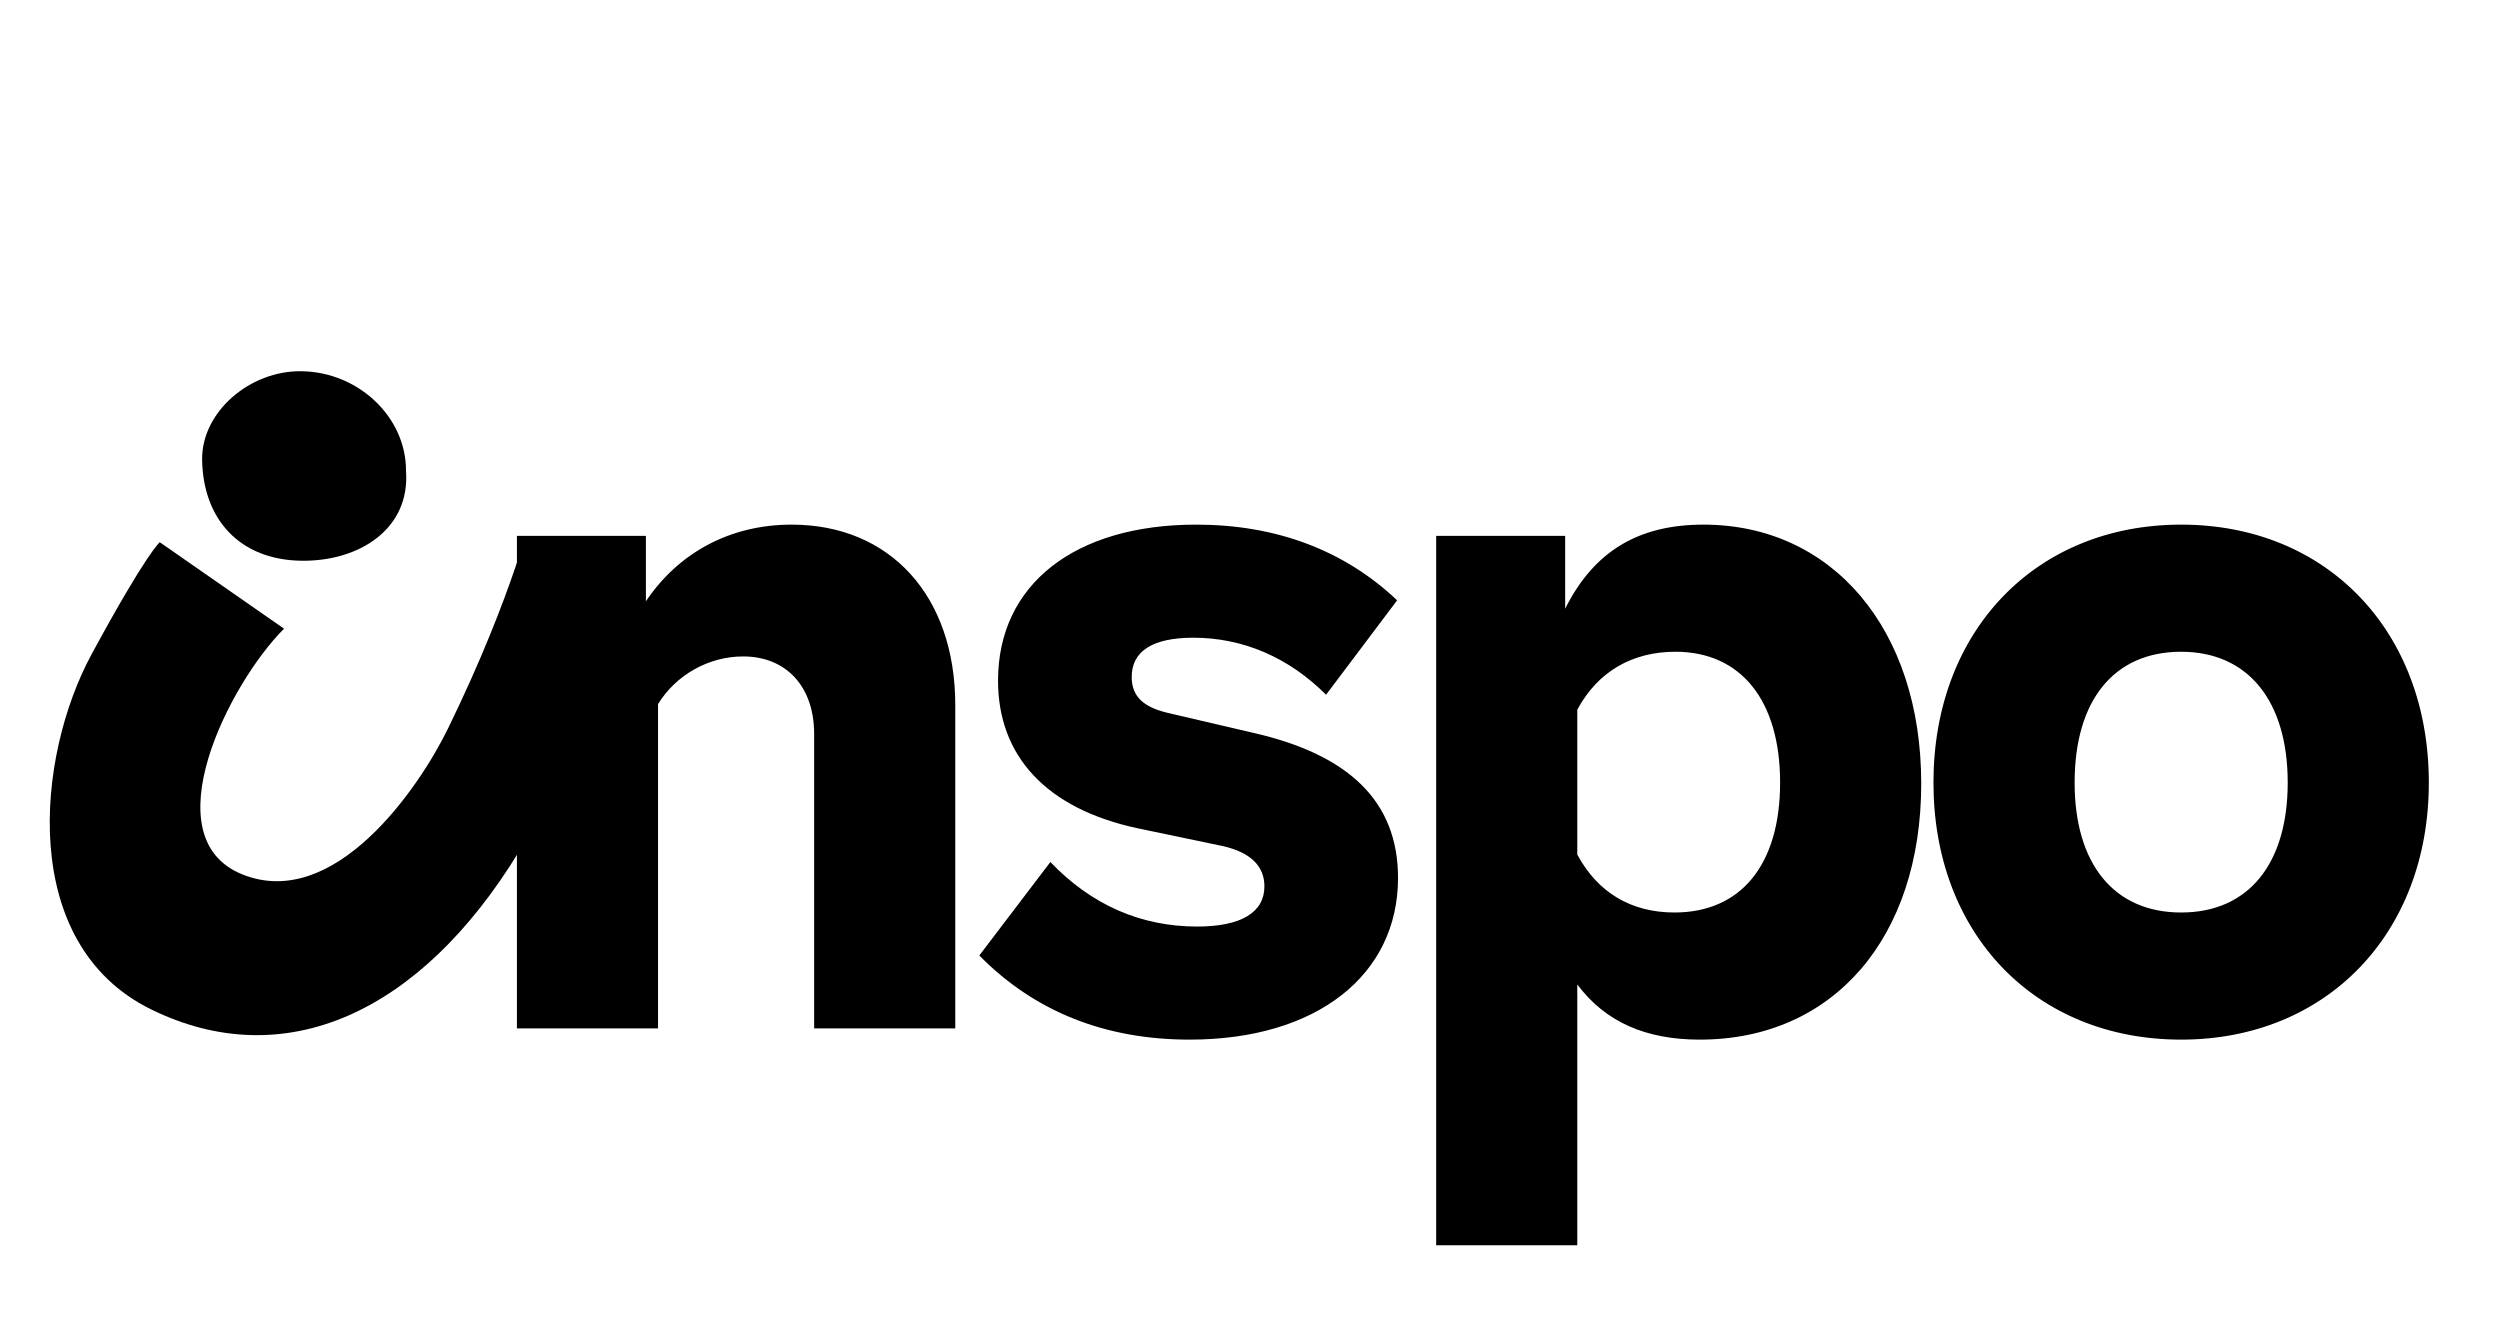
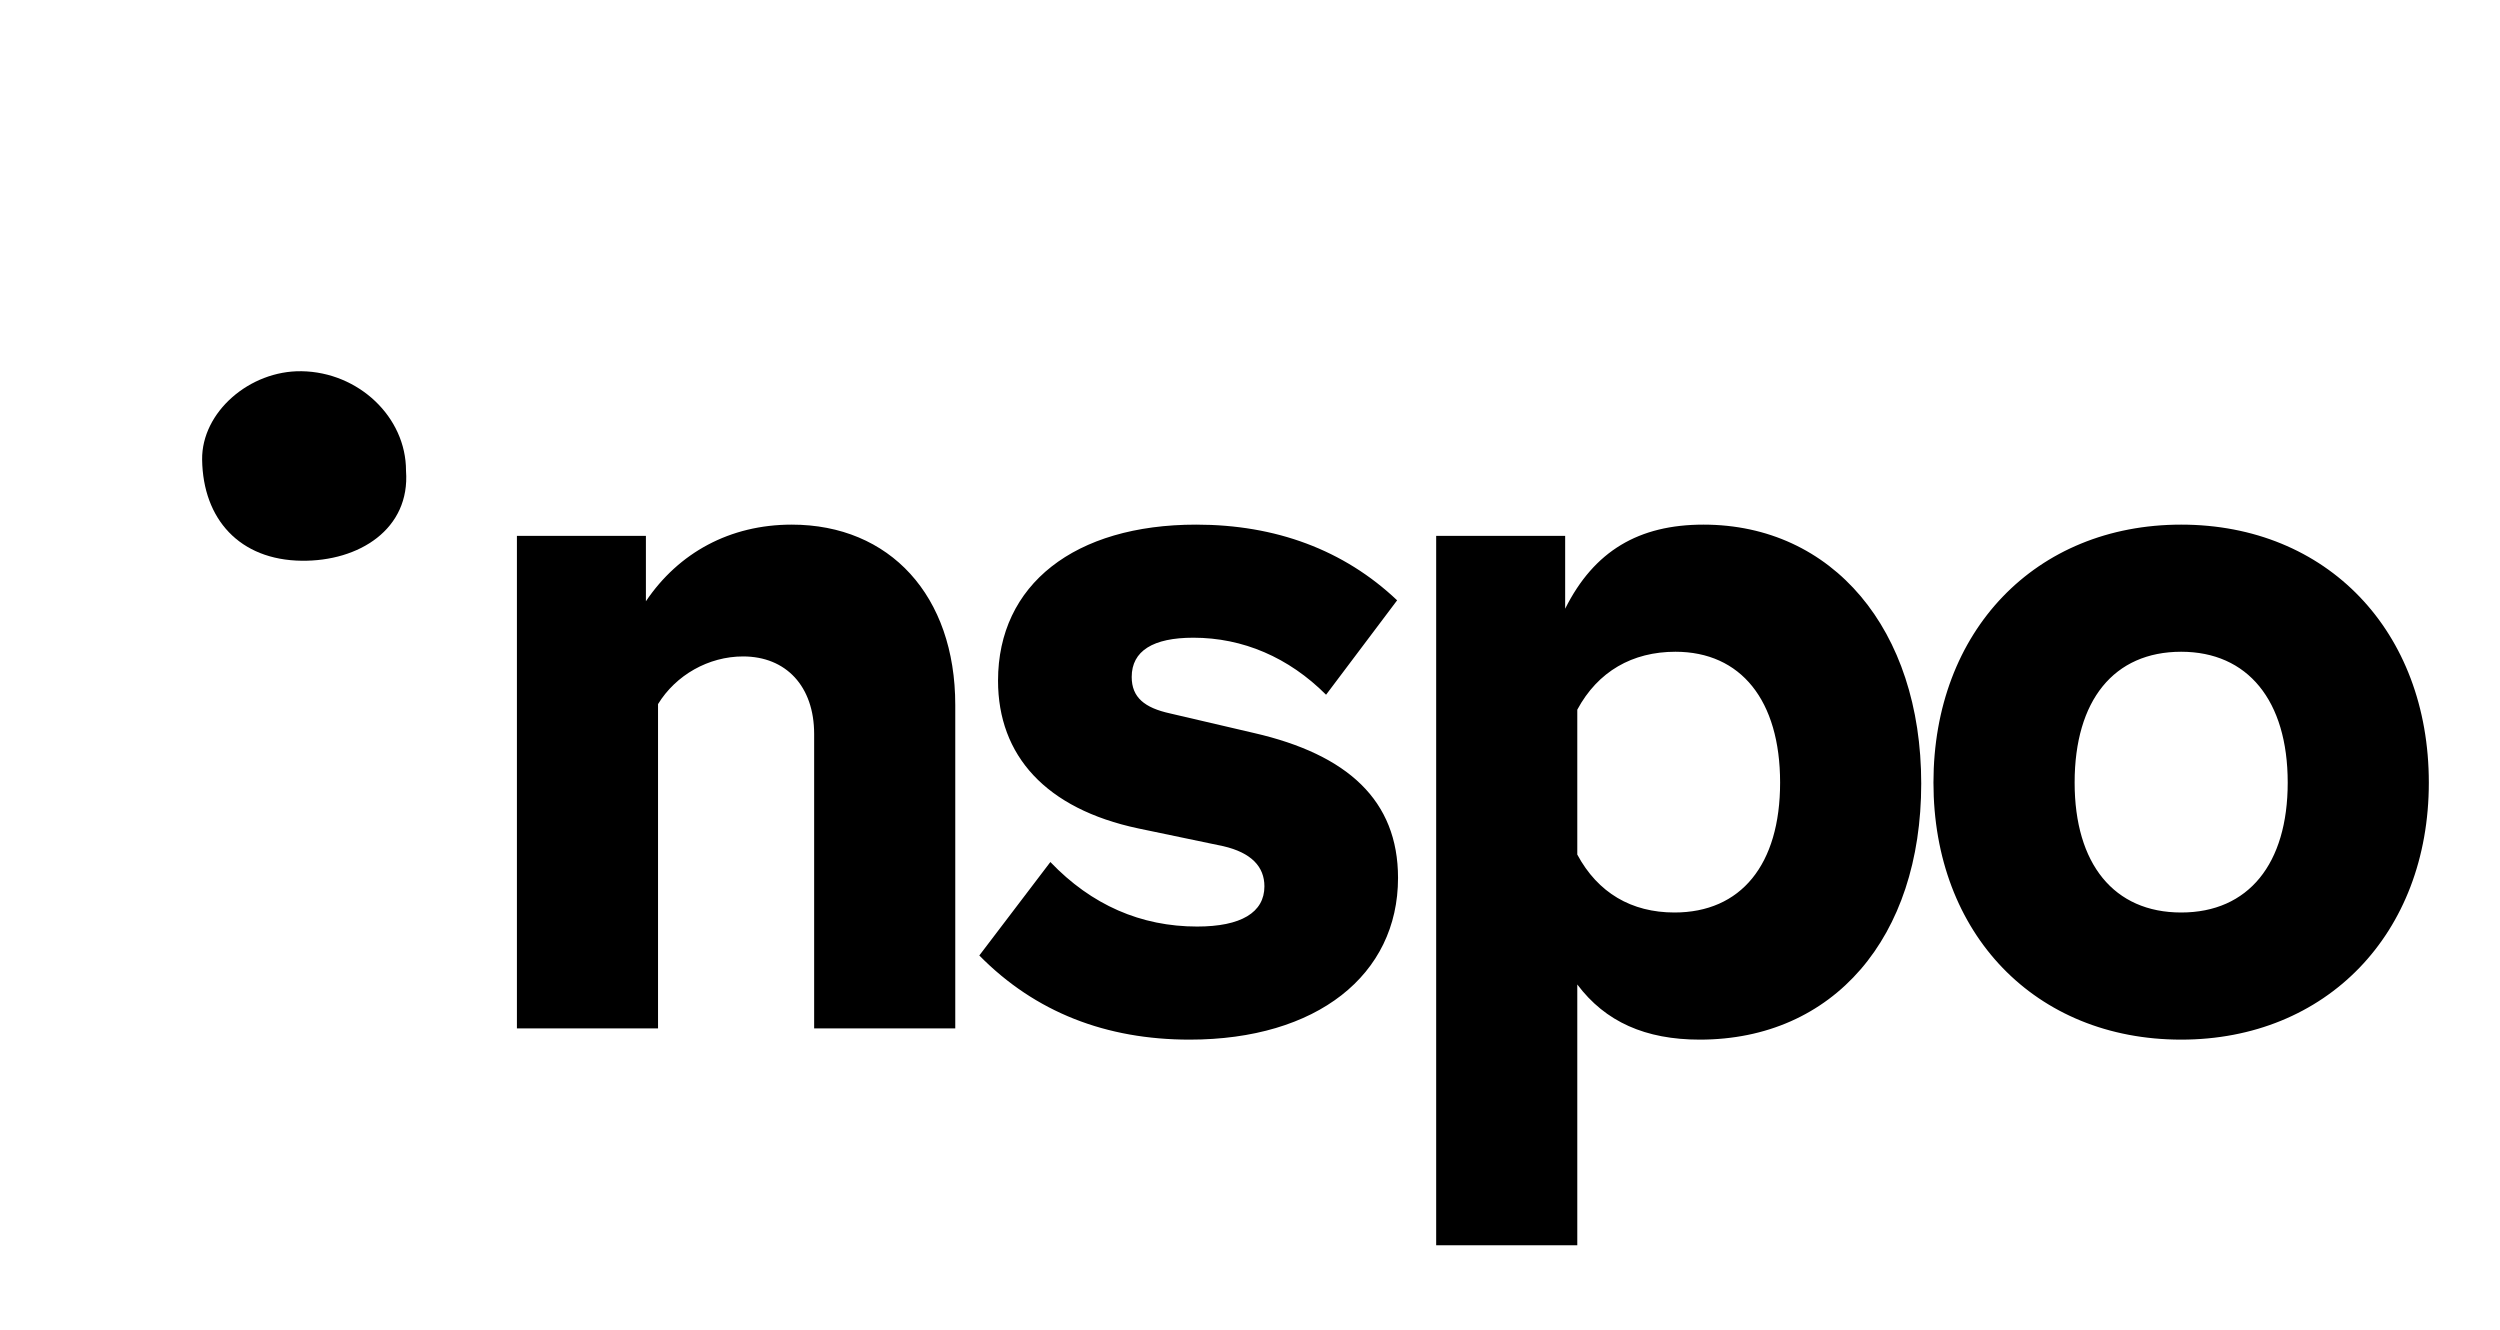
<svg xmlns="http://www.w3.org/2000/svg" width="47" height="25" viewBox="0 0 47 25" fill="none">
  <path d="M7.633 8.85C7.715 9.95 6.748 10.555 5.671 10.542C4.504 10.528 3.816 9.76 3.8 8.642C3.788 7.748 4.694 6.964 5.669 6.979C6.743 6.995 7.635 7.843 7.633 8.849V8.85Z" fill="black" />
  <g clip-path="url(#clip0_353_1208)">
    <path d="M10.369 15.48C11.793 11.78 16.454 9.163 17.507 10.621C18.56 12.079 18.049 18.974 18.049 18.974H15.902C15.902 18.974 15.893 13.65 15.867 12.45C15.864 12.326 15.854 12.197 15.817 12.079C15.63 11.485 15.226 11.38 14.748 11.808C14.216 12.286 13.893 12.902 13.646 13.529C13.362 14.252 13.079 14.98 12.922 15.748C12.723 16.729 12.206 19.002 12.206 19.002C12.206 19.002 10.482 18.992 10.036 19.002C10.036 19.002 10.297 16.53 10.369 15.48C10.101 15.68 9.926 15.756 9.759 16.006C7.897 19.064 5.334 20.204 2.836 18.974C0.338 17.744 0.679 14.222 1.723 12.298C2.766 10.374 3.004 10.194 3.004 10.194L5.34 11.819C4.309 12.849 2.836 15.75 4.559 16.44C6.282 17.129 7.867 14.836 8.423 13.695C9.674 11.132 10.036 9.501 10.036 9.501L10.301 9.723V12.45L10.369 15.48Z" fill="black" />
  </g>
-   <path d="M15.306 13.799C15.306 12.903 14.778 12.341 13.97 12.341C13.32 12.341 12.705 12.692 12.371 13.237V19.334H9.718V10.074H12.143V11.304C12.758 10.39 13.724 9.863 14.884 9.863C16.729 9.863 17.959 11.198 17.959 13.254V19.334H15.306V13.799ZM22.365 19.545C20.801 19.545 19.466 19.035 18.411 17.963L19.747 16.206C20.52 17.015 21.451 17.419 22.506 17.419C23.331 17.419 23.771 17.155 23.771 16.663C23.771 16.294 23.525 16.03 22.997 15.908L21.398 15.574C19.659 15.205 18.763 14.203 18.763 12.797C18.763 10.988 20.204 9.863 22.488 9.863C23.982 9.863 25.264 10.337 26.266 11.286L24.93 13.061C24.227 12.358 23.366 11.989 22.435 11.989C21.68 11.989 21.276 12.235 21.276 12.727C21.276 13.114 21.521 13.307 21.996 13.412L23.577 13.781C25.334 14.185 26.283 15.046 26.283 16.505C26.283 18.332 24.755 19.545 22.365 19.545ZM27 23.411V10.074H29.425V11.444C29.969 10.355 30.813 9.863 32.025 9.863C34.45 9.863 36.119 11.831 36.119 14.73C36.119 17.63 34.468 19.545 31.955 19.545C30.936 19.545 30.18 19.211 29.653 18.508V23.411H27ZM29.653 16.066C30.04 16.786 30.672 17.155 31.48 17.155C32.728 17.155 33.466 16.259 33.466 14.713C33.466 13.166 32.728 12.253 31.498 12.253C30.69 12.253 30.04 12.622 29.653 13.342V16.066ZM41.006 19.545C38.265 19.545 36.349 17.559 36.349 14.713C36.349 11.866 38.265 9.863 41.006 9.863C43.747 9.863 45.662 11.866 45.662 14.713C45.662 17.559 43.73 19.545 41.006 19.545ZM39.003 14.713C39.003 16.241 39.741 17.155 41.006 17.155C42.271 17.155 43.009 16.241 43.009 14.713C43.009 13.166 42.254 12.253 41.006 12.253C39.741 12.253 39.003 13.166 39.003 14.713Z" fill="black" />
+   <path d="M15.306 13.799C15.306 12.903 14.778 12.341 13.97 12.341C13.32 12.341 12.705 12.692 12.371 13.237V19.334H9.718V10.074H12.143V11.304C12.758 10.39 13.724 9.863 14.884 9.863C16.729 9.863 17.959 11.198 17.959 13.254V19.334H15.306V13.799ZM22.365 19.545C20.801 19.545 19.466 19.035 18.411 17.963L19.747 16.206C20.52 17.015 21.451 17.419 22.506 17.419C23.331 17.419 23.771 17.155 23.771 16.663C23.771 16.294 23.525 16.03 22.997 15.908L21.398 15.574C19.659 15.205 18.763 14.203 18.763 12.797C18.763 10.988 20.204 9.863 22.488 9.863C23.982 9.863 25.264 10.337 26.266 11.286L24.93 13.061C24.227 12.358 23.366 11.989 22.435 11.989C21.68 11.989 21.276 12.235 21.276 12.727C21.276 13.114 21.521 13.307 21.996 13.412L23.577 13.781C25.334 14.185 26.283 15.046 26.283 16.505C26.283 18.332 24.755 19.545 22.365 19.545ZM27 23.411V10.074H29.425V11.444C29.969 10.355 30.813 9.863 32.025 9.863C34.45 9.863 36.119 11.831 36.119 14.73C36.119 17.63 34.468 19.545 31.955 19.545C30.936 19.545 30.18 19.211 29.653 18.508V23.411H27M29.653 16.066C30.04 16.786 30.672 17.155 31.48 17.155C32.728 17.155 33.466 16.259 33.466 14.713C33.466 13.166 32.728 12.253 31.498 12.253C30.69 12.253 30.04 12.622 29.653 13.342V16.066ZM41.006 19.545C38.265 19.545 36.349 17.559 36.349 14.713C36.349 11.866 38.265 9.863 41.006 9.863C43.747 9.863 45.662 11.866 45.662 14.713C45.662 17.559 43.73 19.545 41.006 19.545ZM39.003 14.713C39.003 16.241 39.741 17.155 41.006 17.155C42.271 17.155 43.009 16.241 43.009 14.713C43.009 13.166 42.254 12.253 41.006 12.253C39.741 12.253 39.003 13.166 39.003 14.713Z" fill="black" />
  <defs>
    <clipPath id="clip0_353_1208">
-       <rect width="9.533" height="9.75" fill="white" transform="translate(0.334 9.722)" />
-     </clipPath>
+       </clipPath>
  </defs>
</svg>